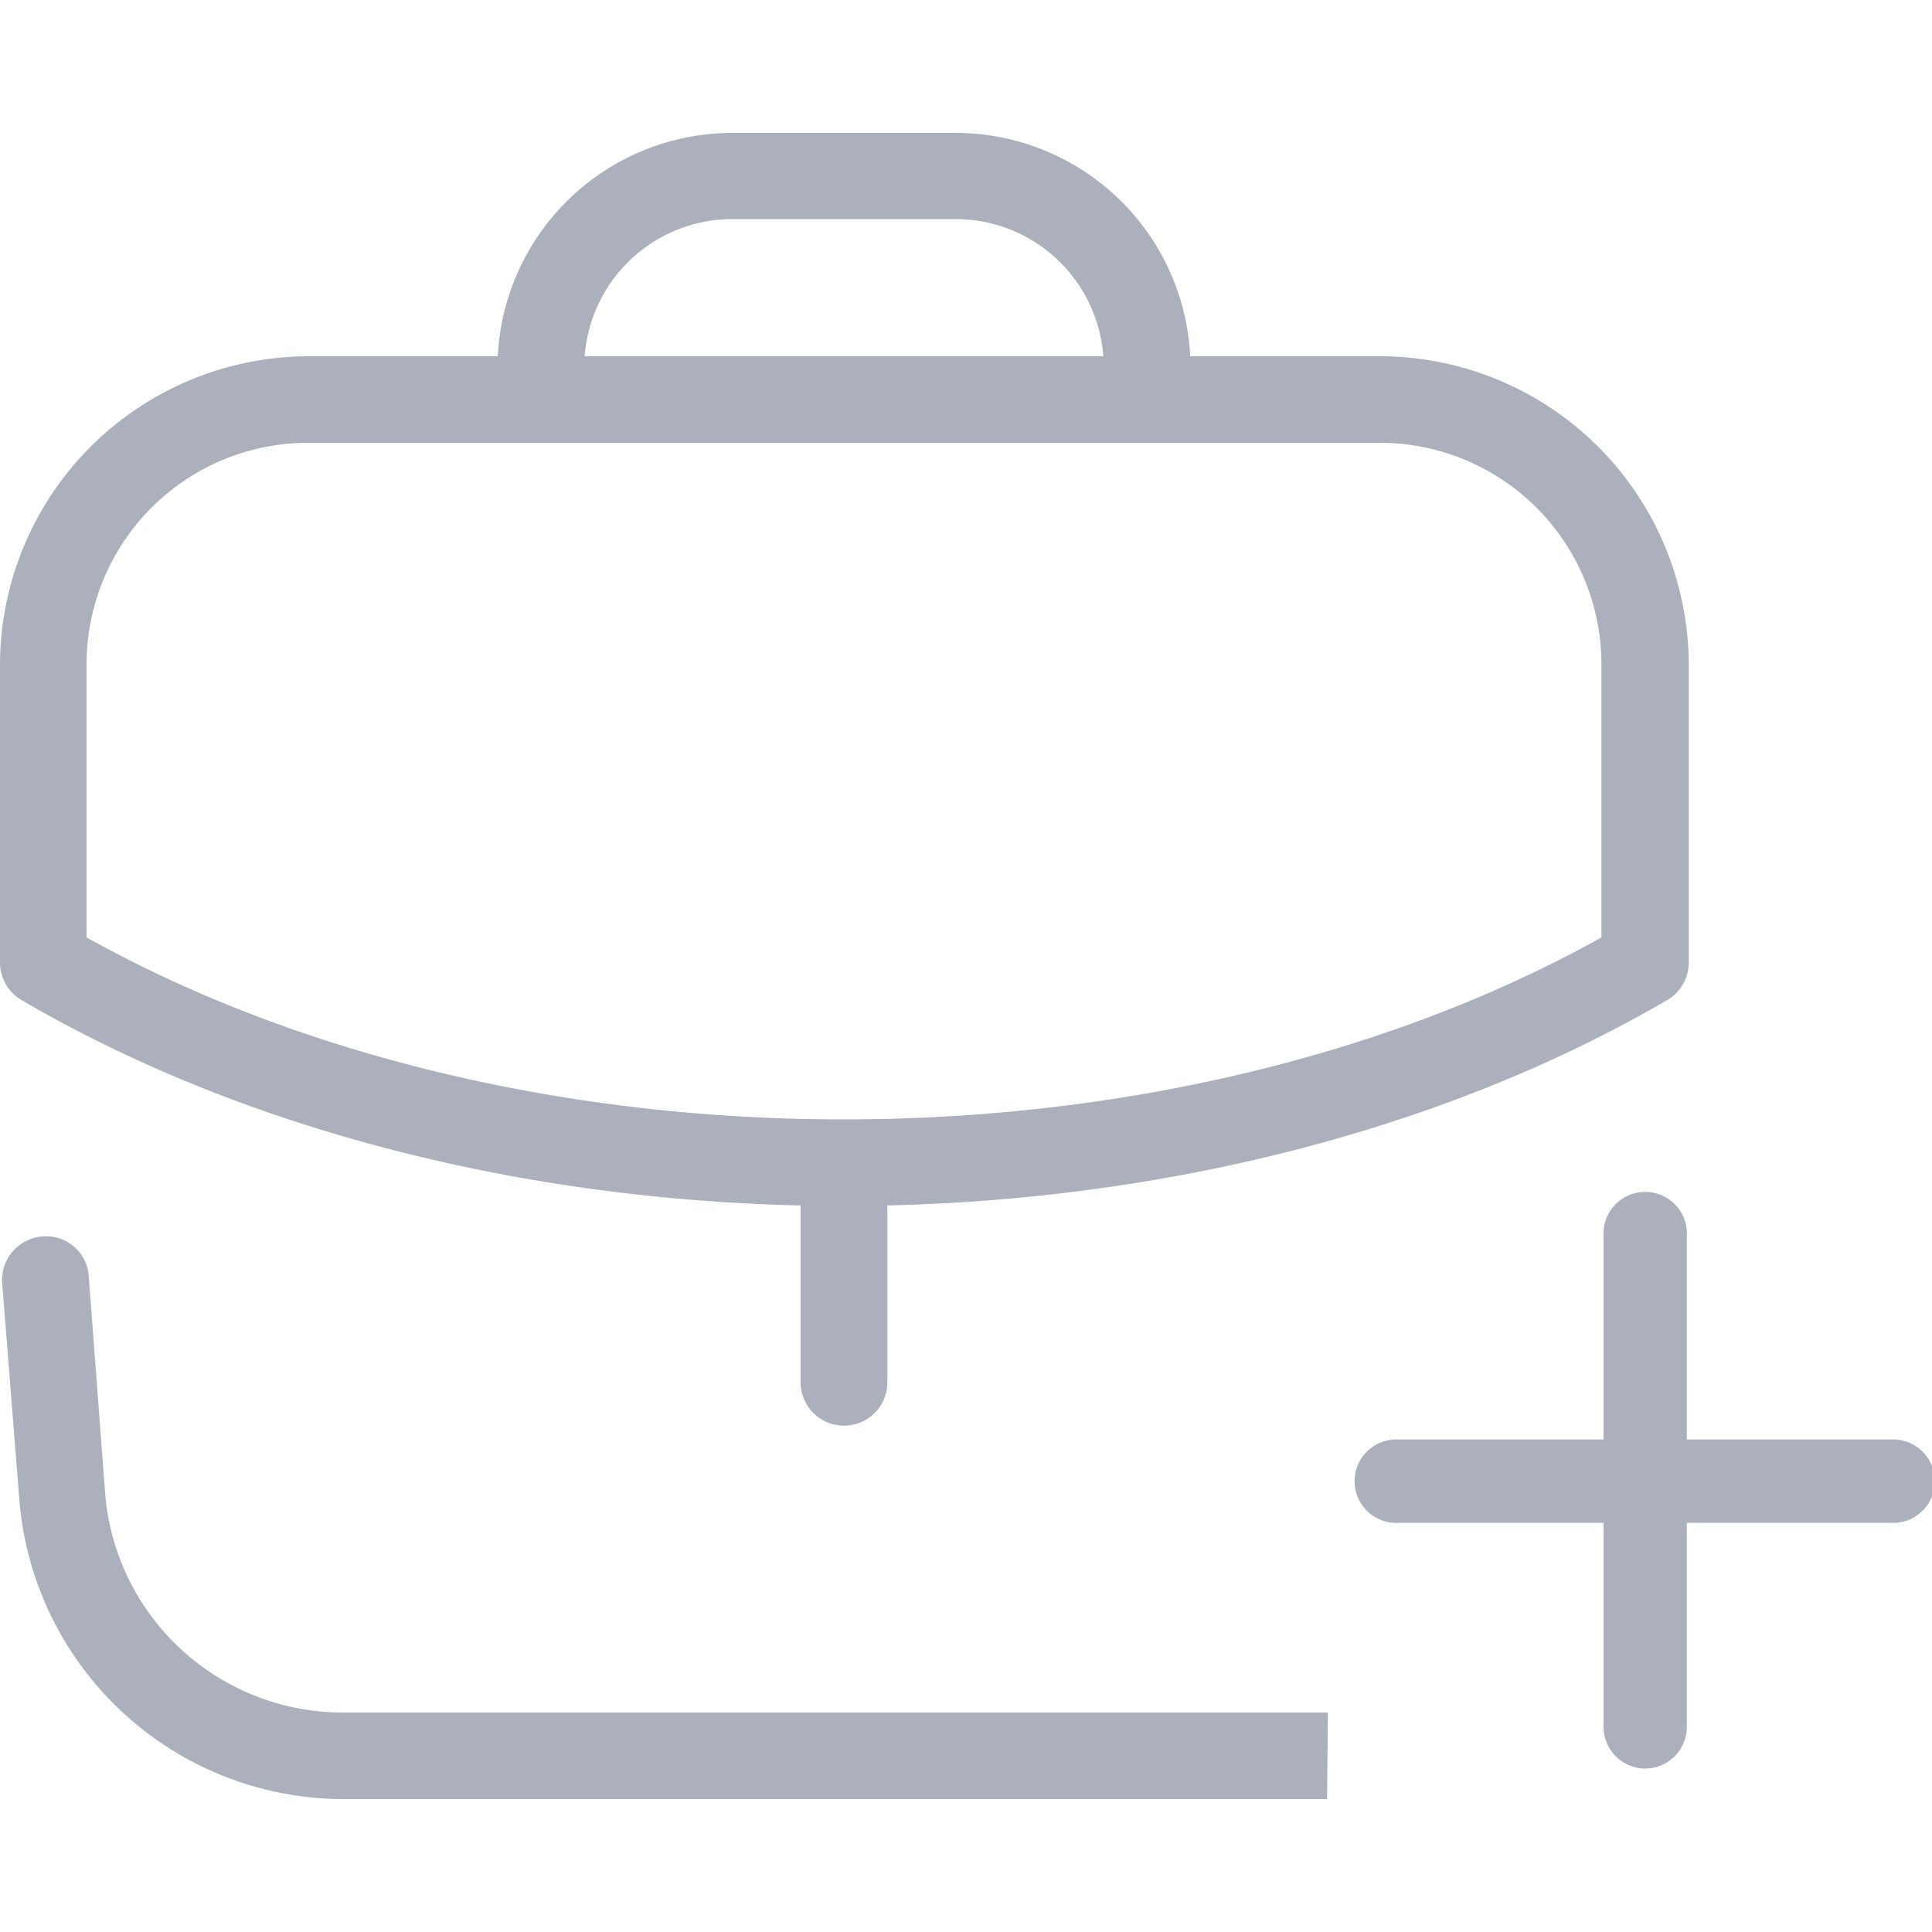
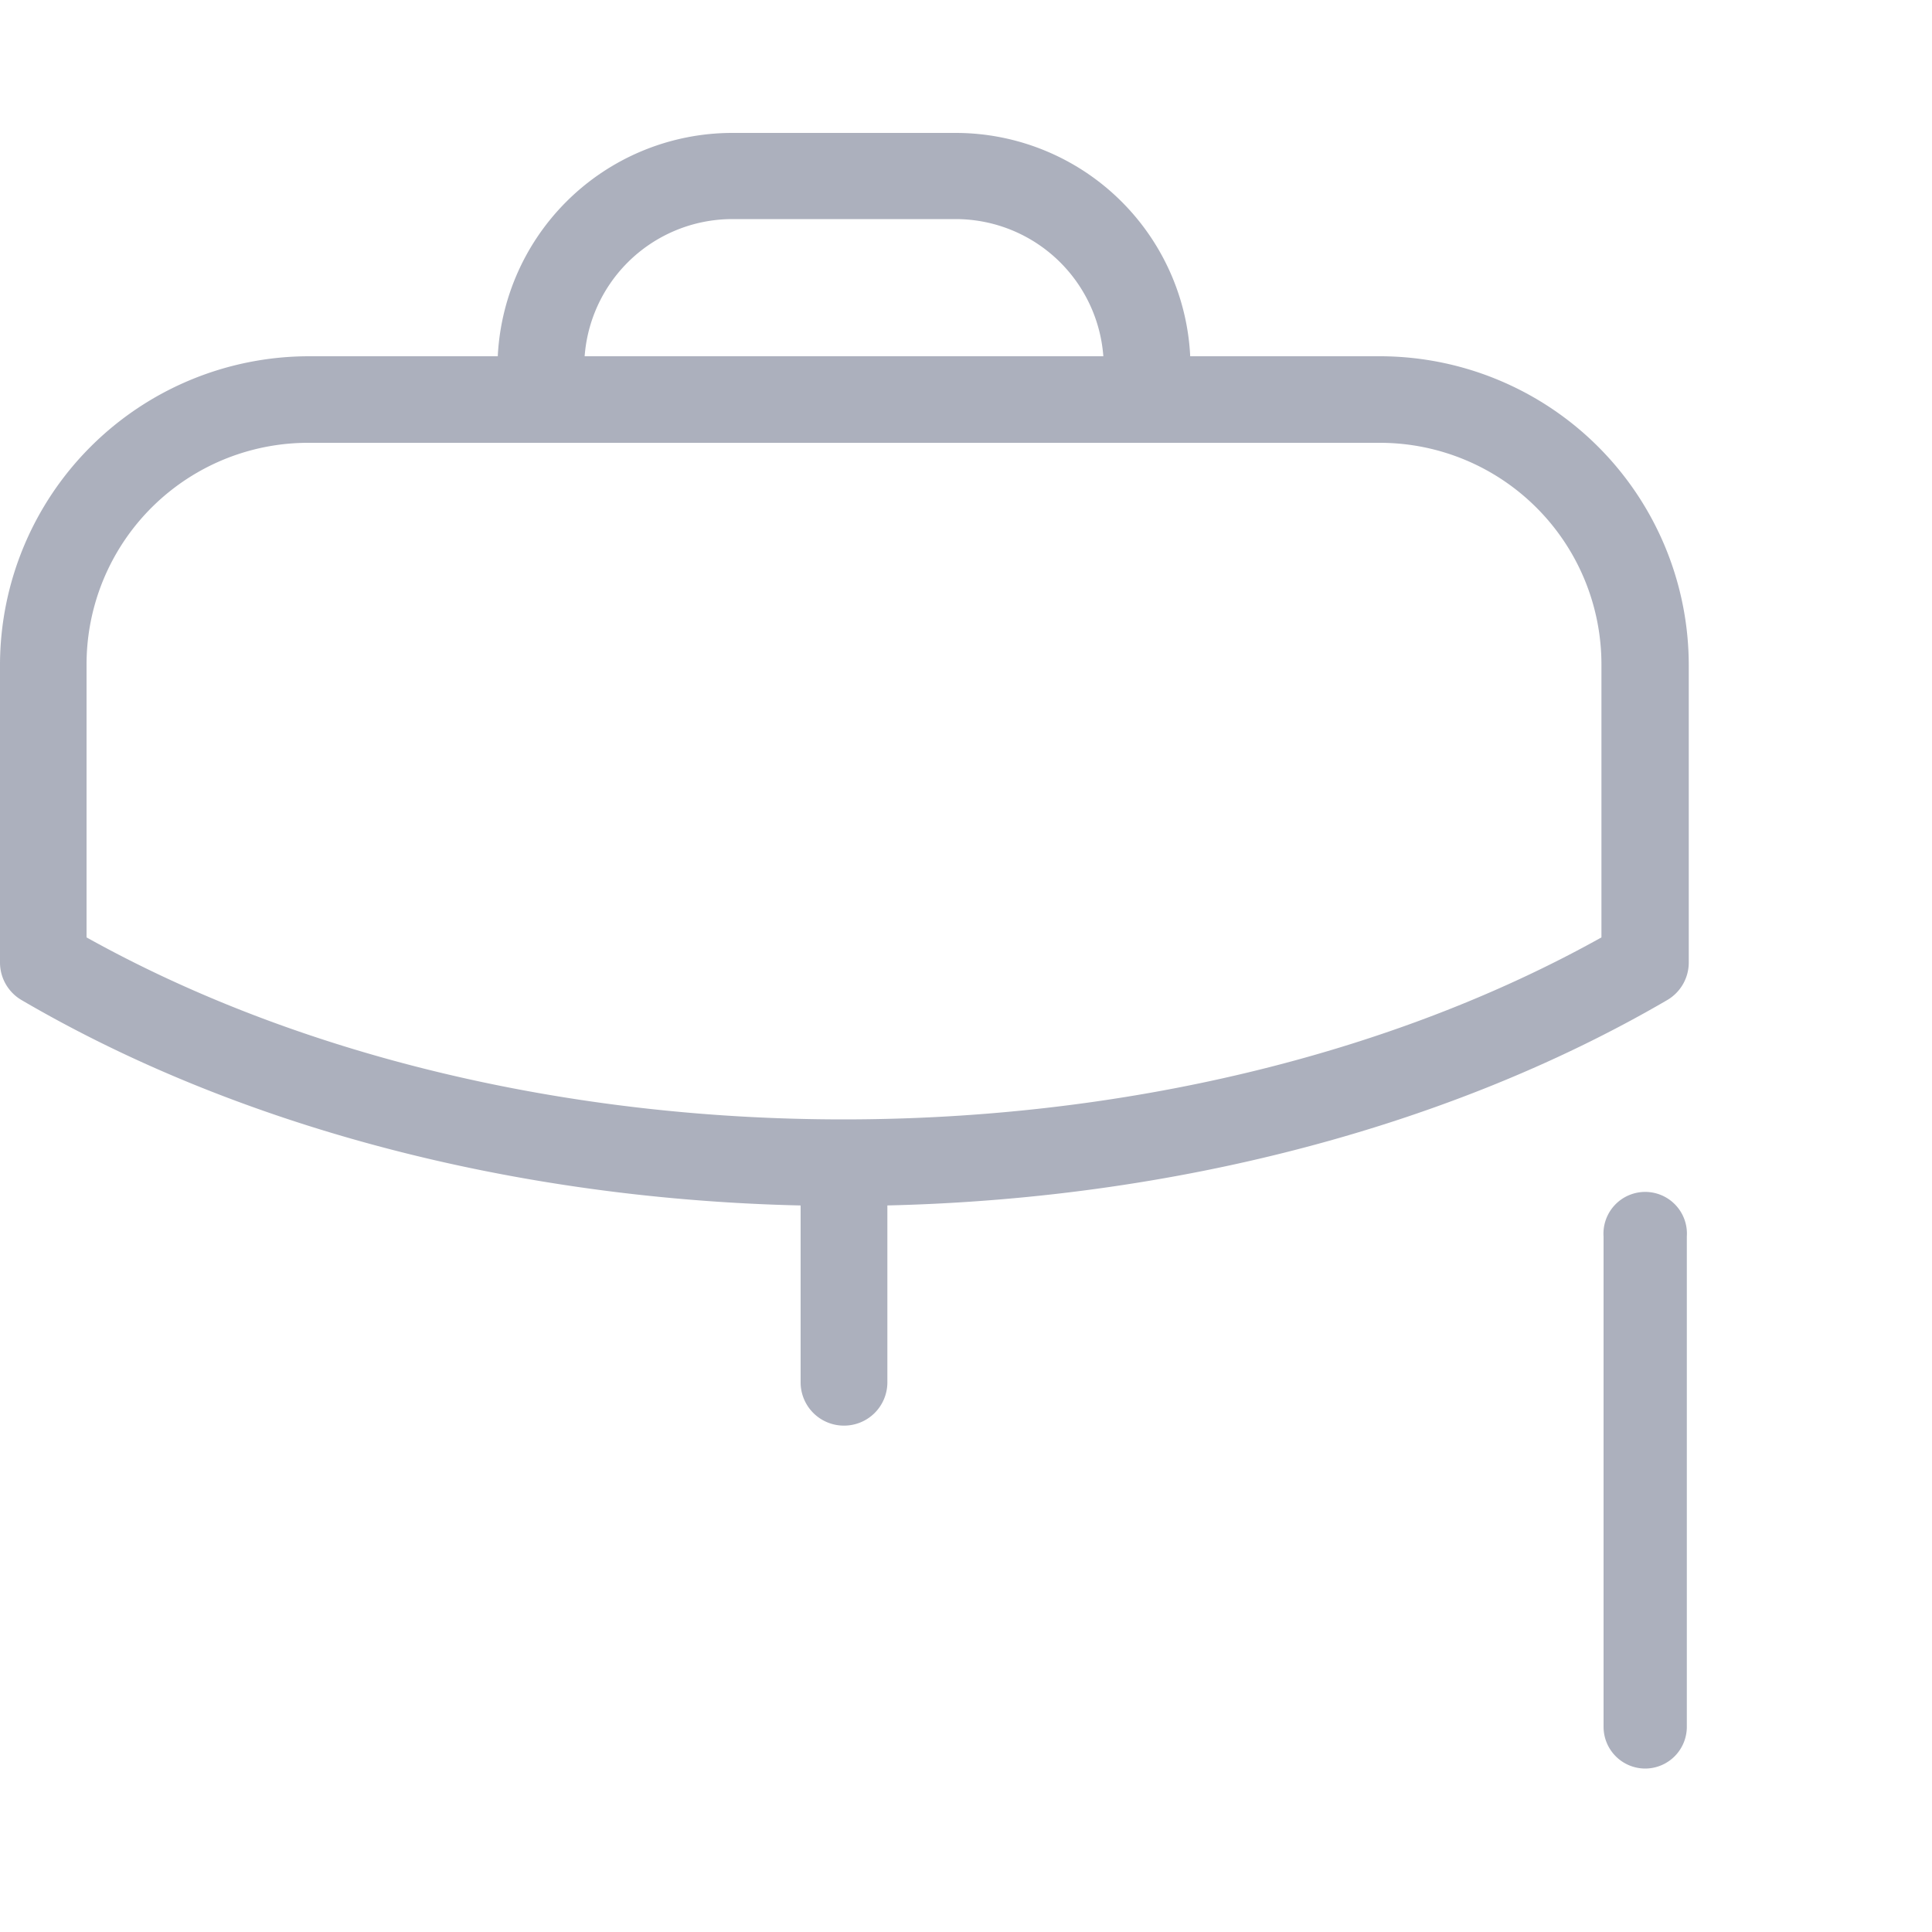
<svg xmlns="http://www.w3.org/2000/svg" id="Layer_1" data-name="Layer 1" viewBox="0 0 100 100">
  <defs>
    <style>.cls-1{fill:#acb0bd;}</style>
  </defs>
  <path class="cls-1" d="M43.68,73.79a2.24,2.24,0,0,1-2.24-2.24V60.17a2.25,2.25,0,0,1,4.49,0V71.55A2.24,2.24,0,0,1,43.68,73.79Z" />
  <path class="cls-1" d="M43.66,62.42c-15.7,0-30.81-3.79-42.55-10.66A2.25,2.25,0,0,1,0,49.82V34.35A16,16,0,0,1,16,18.44h55.5a16,16,0,0,1,15.91,16V49.82a2.25,2.25,0,0,1-1.11,1.94C74.52,58.63,59.39,62.42,43.66,62.42ZM4.48,48.52c10.91,6.08,24.76,9.42,39.18,9.42S72,54.6,82.89,48.52V34.4A11.47,11.47,0,0,0,71.46,22.92H16A11.47,11.47,0,0,0,4.48,34.35Zm80.65,1.3h0Z" />
  <path class="cls-1" d="M59.37,22.91a2.25,2.25,0,0,1-2.24-2.24V19a7.67,7.67,0,0,0-7.66-7.66H37.9A7.67,7.67,0,0,0,30.24,19v1.65a2.25,2.25,0,0,1-4.49,0V19A12.16,12.16,0,0,1,37.9,6.88H49.47A12.16,12.16,0,0,1,61.62,19v1.65A2.25,2.25,0,0,1,59.37,22.91Z" />
-   <path class="cls-1" d="M68.73,88.64h-51A12.34,12.34,0,0,1,5.44,77.27L4.59,66A2.21,2.21,0,0,0,2.18,64,2.26,2.26,0,0,0,.11,66.37L1,77.61A16.85,16.85,0,0,0,17.69,93.12h51Z" />
  <path class="cls-1" d="M85.18,91.54A2.16,2.16,0,0,1,83,89.38V64a2.16,2.16,0,1,1,4.31,0V89.38A2.16,2.16,0,0,1,85.18,91.54Z" />
-   <path class="cls-1" d="M97.84,78.82H72.42a2.16,2.16,0,1,1,0-4.31H97.84a2.16,2.16,0,1,1,0,4.31Z" />
</svg>